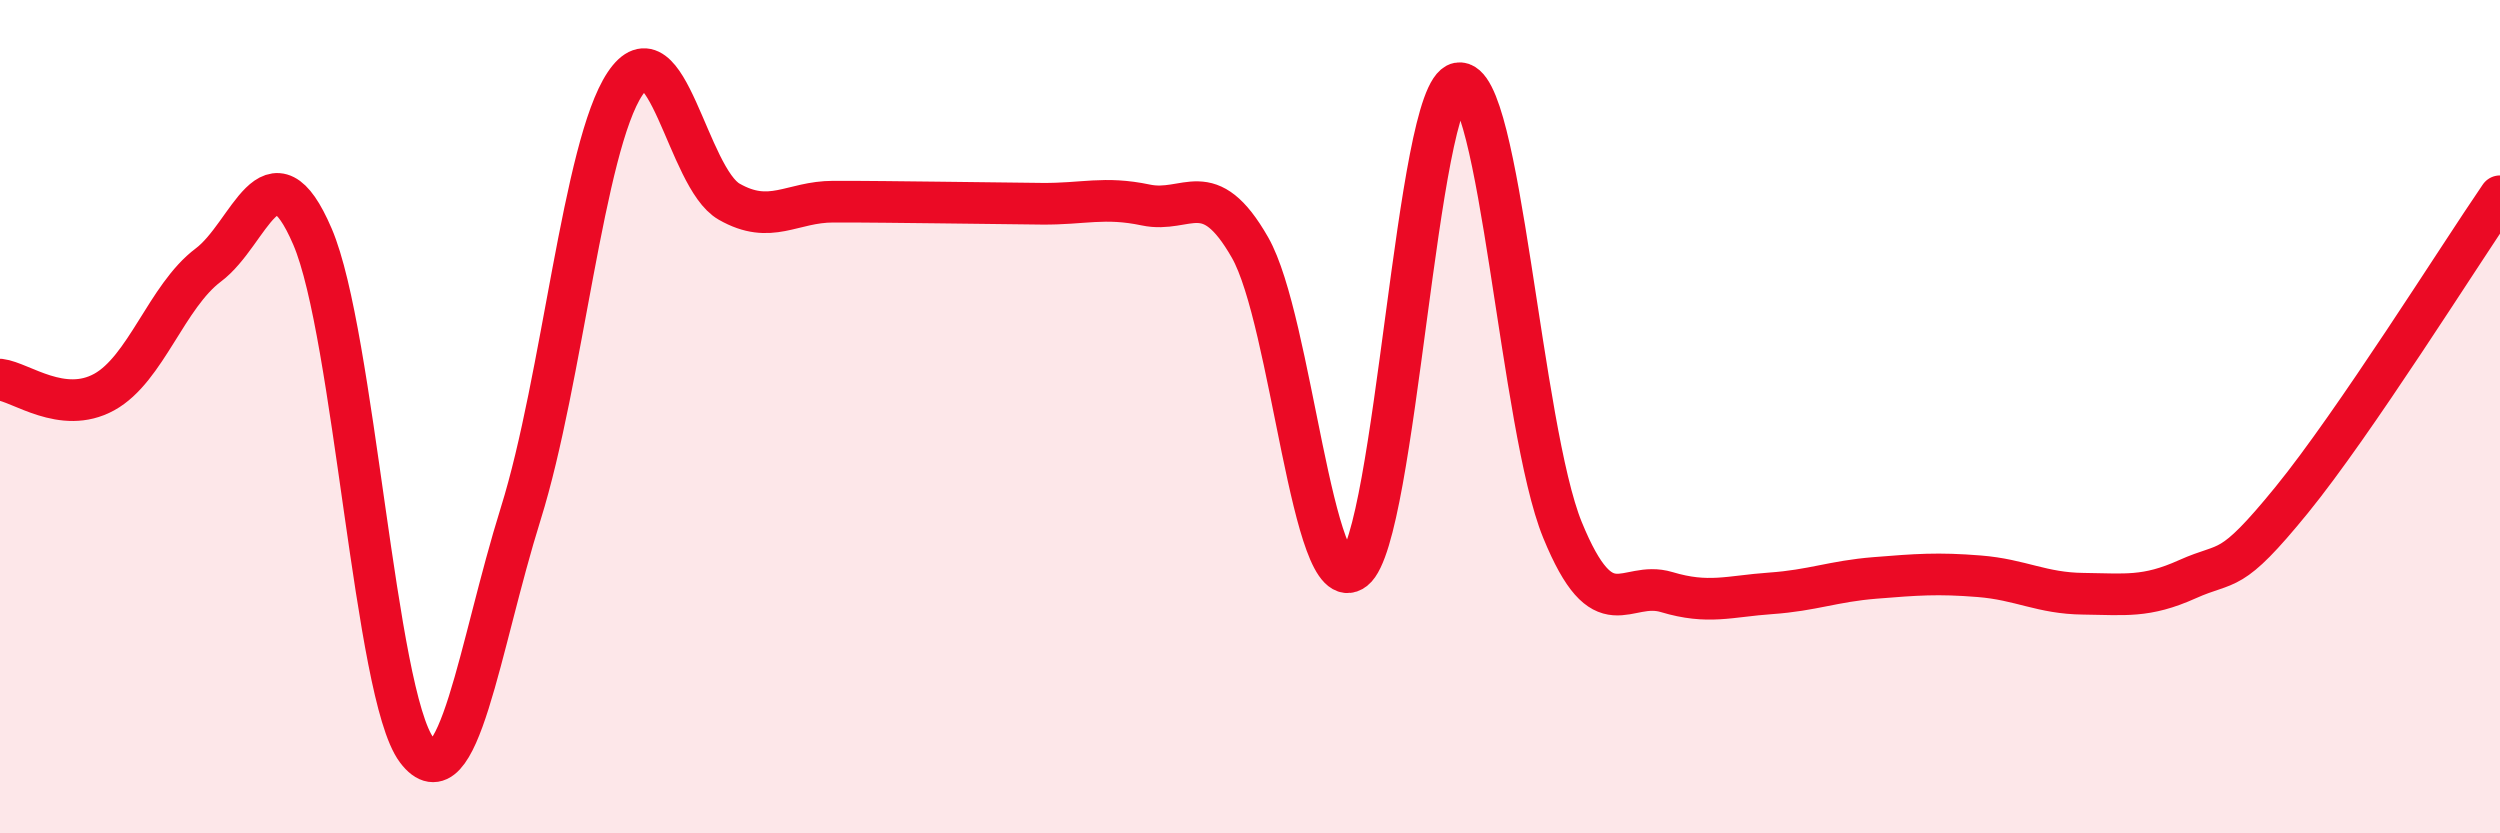
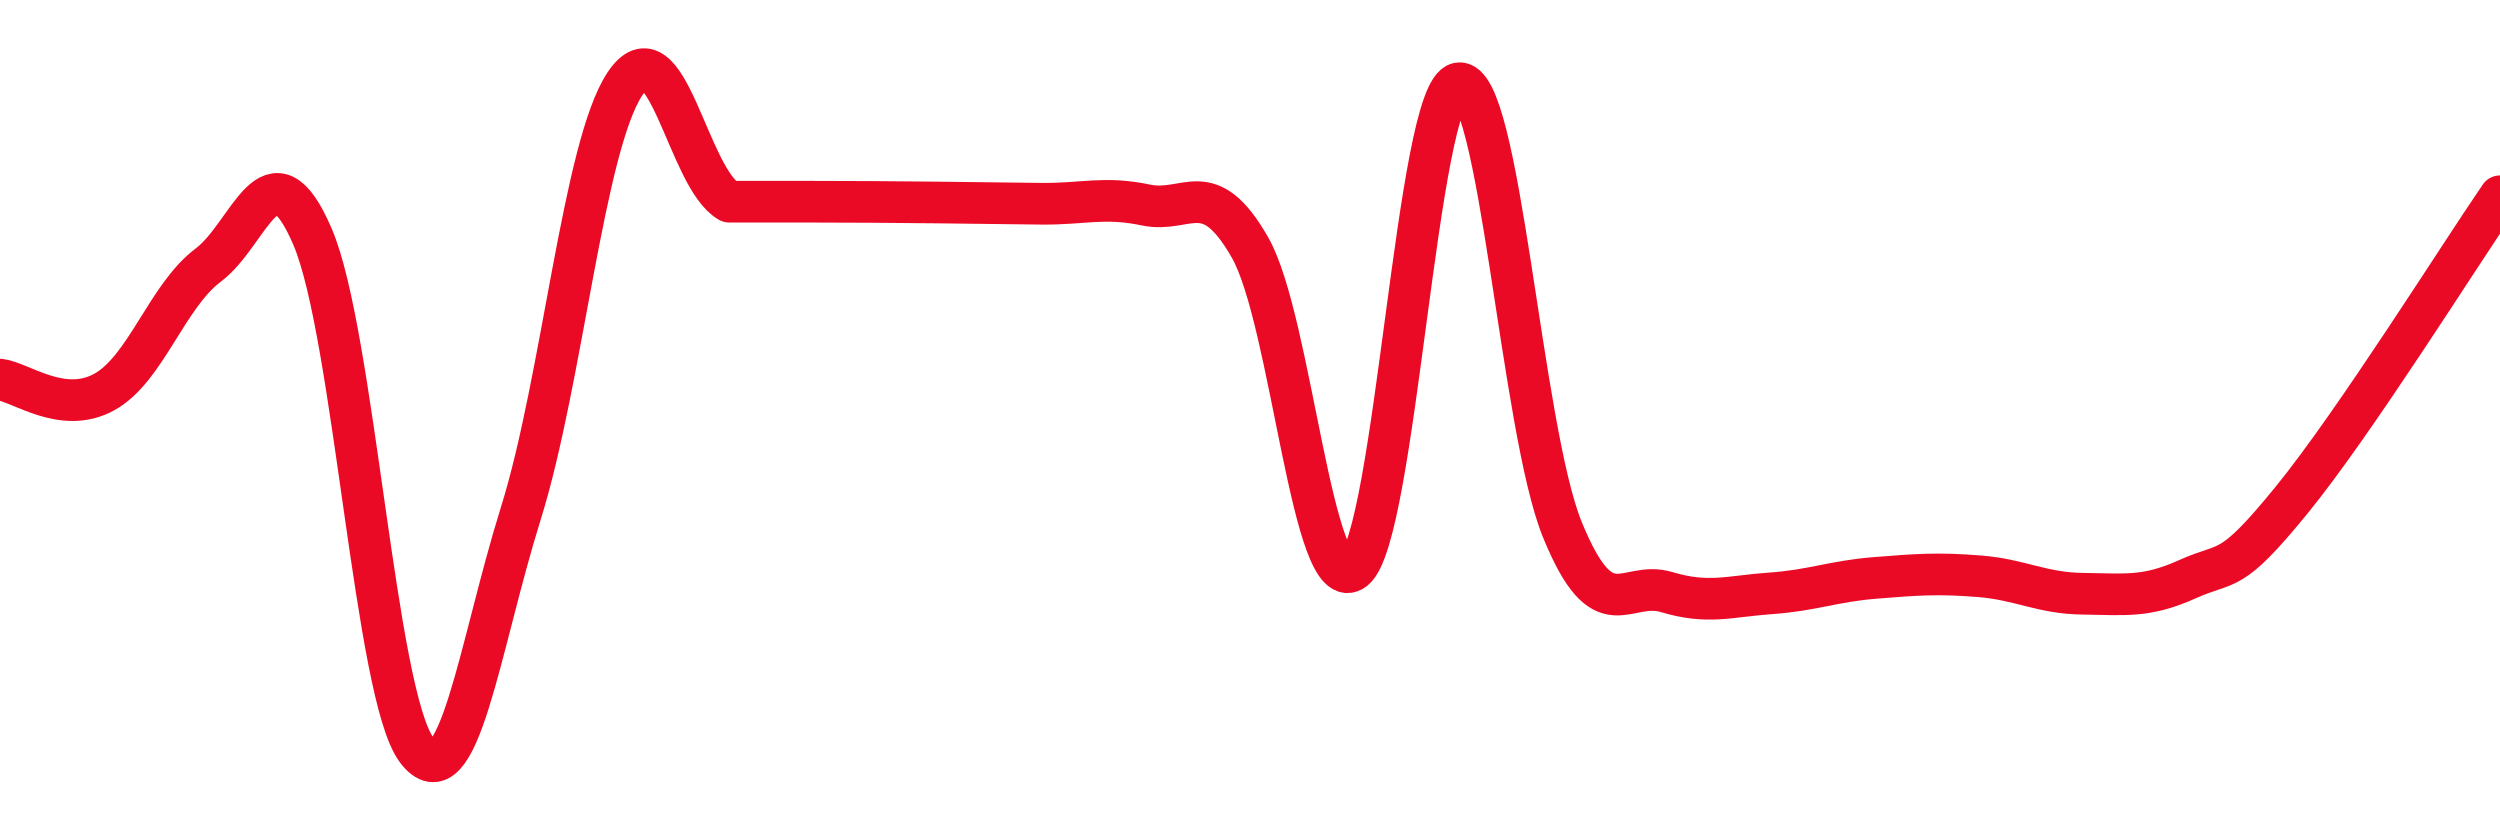
<svg xmlns="http://www.w3.org/2000/svg" width="60" height="20" viewBox="0 0 60 20">
-   <path d="M 0,9.11 C 0.5,9.17 1.5,9.96 2.5,9.41 C 3.5,8.86 4,7.11 5,6.36 C 6,5.61 6.5,3.35 7.5,5.68 C 8.5,8.01 9,16.67 10,18 C 11,19.33 11.5,15.52 12.5,12.32 C 13.5,9.12 14,3.51 15,2.01 C 16,0.51 16.5,4.27 17.5,4.84 C 18.5,5.41 19,4.84 20,4.84 C 21,4.84 21.5,4.85 22.5,4.86 C 23.5,4.87 24,4.88 25,4.89 C 26,4.9 26.5,4.71 27.5,4.92 C 28.5,5.13 29,4.19 30,5.94 C 31,7.69 31.5,14.46 32.5,13.67 C 33.5,12.88 34,2.19 35,2 C 36,1.81 36.5,10.28 37.5,12.72 C 38.5,15.16 39,13.91 40,14.21 C 41,14.51 41.5,14.31 42.5,14.24 C 43.5,14.17 44,13.95 45,13.87 C 46,13.79 46.5,13.75 47.5,13.83 C 48.5,13.91 49,14.24 50,14.25 C 51,14.26 51.5,14.35 52.5,13.9 C 53.5,13.45 53.5,13.84 55,12 C 56.5,10.16 59,6.17 60,4.71L60 20L0 20Z" fill="#EB0A25" opacity="0.1" stroke-linecap="round" stroke-linejoin="round" />
-   <path d="M 0,9.11 C 0.5,9.17 1.5,9.96 2.5,9.41 C 3.5,8.86 4,7.11 5,6.36 C 6,5.61 6.5,3.35 7.5,5.68 C 8.5,8.01 9,16.67 10,18 C 11,19.33 11.5,15.52 12.5,12.32 C 13.5,9.12 14,3.51 15,2.01 C 16,0.51 16.5,4.27 17.5,4.84 C 18.5,5.41 19,4.84 20,4.84 C 21,4.84 21.5,4.85 22.5,4.86 C 23.5,4.87 24,4.88 25,4.89 C 26,4.9 26.5,4.71 27.5,4.92 C 28.5,5.13 29,4.19 30,5.94 C 31,7.69 31.5,14.46 32.5,13.67 C 33.5,12.88 34,2.19 35,2 C 36,1.81 36.5,10.28 37.5,12.72 C 38.5,15.16 39,13.91 40,14.21 C 41,14.51 41.5,14.31 42.5,14.24 C 43.5,14.17 44,13.95 45,13.87 C 46,13.79 46.5,13.75 47.5,13.83 C 48.5,13.91 49,14.24 50,14.25 C 51,14.26 51.5,14.35 52.5,13.9 C 53.5,13.45 53.5,13.84 55,12 C 56.5,10.16 59,6.17 60,4.71" stroke="#EB0A25" stroke-width="1" fill="none" stroke-linecap="round" stroke-linejoin="round" />
+   <path d="M 0,9.11 C 0.5,9.17 1.5,9.96 2.5,9.41 C 3.5,8.86 4,7.11 5,6.36 C 6,5.61 6.5,3.35 7.5,5.68 C 8.5,8.01 9,16.67 10,18 C 11,19.33 11.5,15.52 12.5,12.32 C 13.5,9.12 14,3.51 15,2.01 C 16,0.51 16.5,4.27 17.5,4.84 C 21,4.84 21.5,4.85 22.5,4.86 C 23.5,4.87 24,4.88 25,4.89 C 26,4.9 26.5,4.71 27.5,4.92 C 28.5,5.13 29,4.19 30,5.94 C 31,7.69 31.5,14.46 32.5,13.67 C 33.5,12.88 34,2.19 35,2 C 36,1.81 36.5,10.28 37.5,12.72 C 38.5,15.16 39,13.91 40,14.21 C 41,14.51 41.5,14.31 42.5,14.24 C 43.5,14.17 44,13.95 45,13.87 C 46,13.79 46.5,13.75 47.5,13.83 C 48.5,13.91 49,14.24 50,14.25 C 51,14.26 51.5,14.35 52.5,13.9 C 53.5,13.45 53.5,13.84 55,12 C 56.5,10.16 59,6.17 60,4.71" stroke="#EB0A25" stroke-width="1" fill="none" stroke-linecap="round" stroke-linejoin="round" />
</svg>